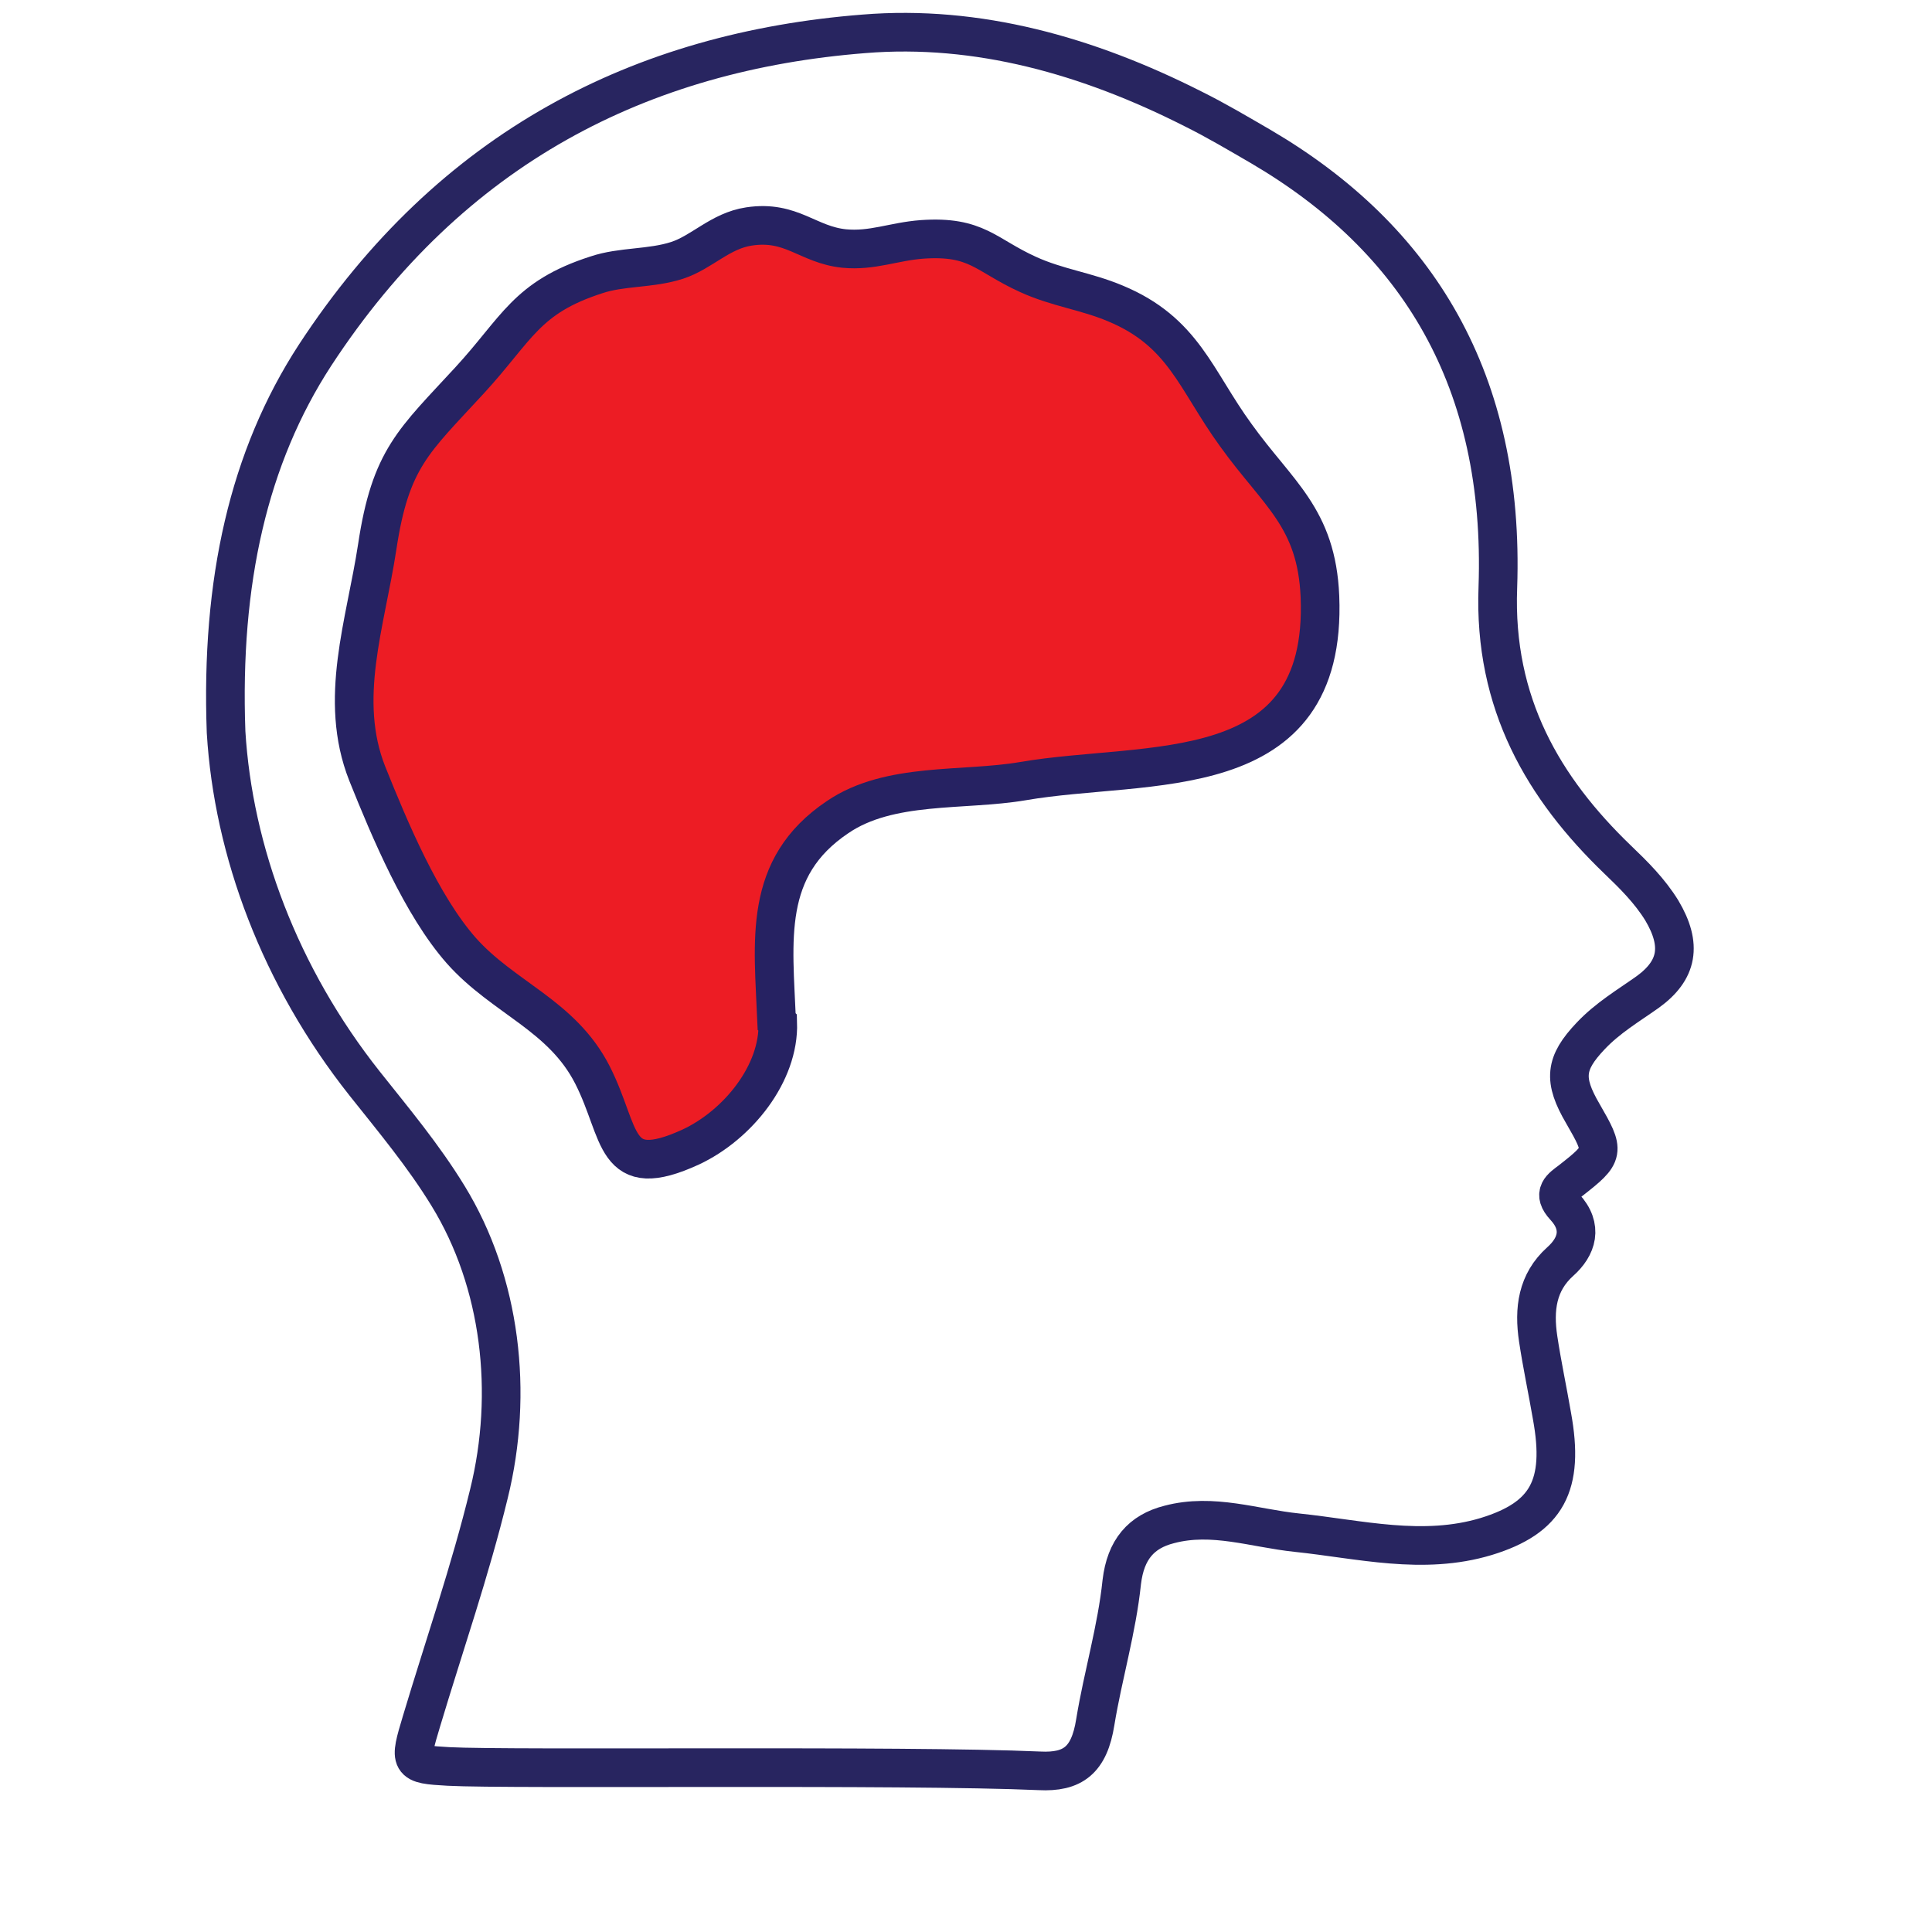
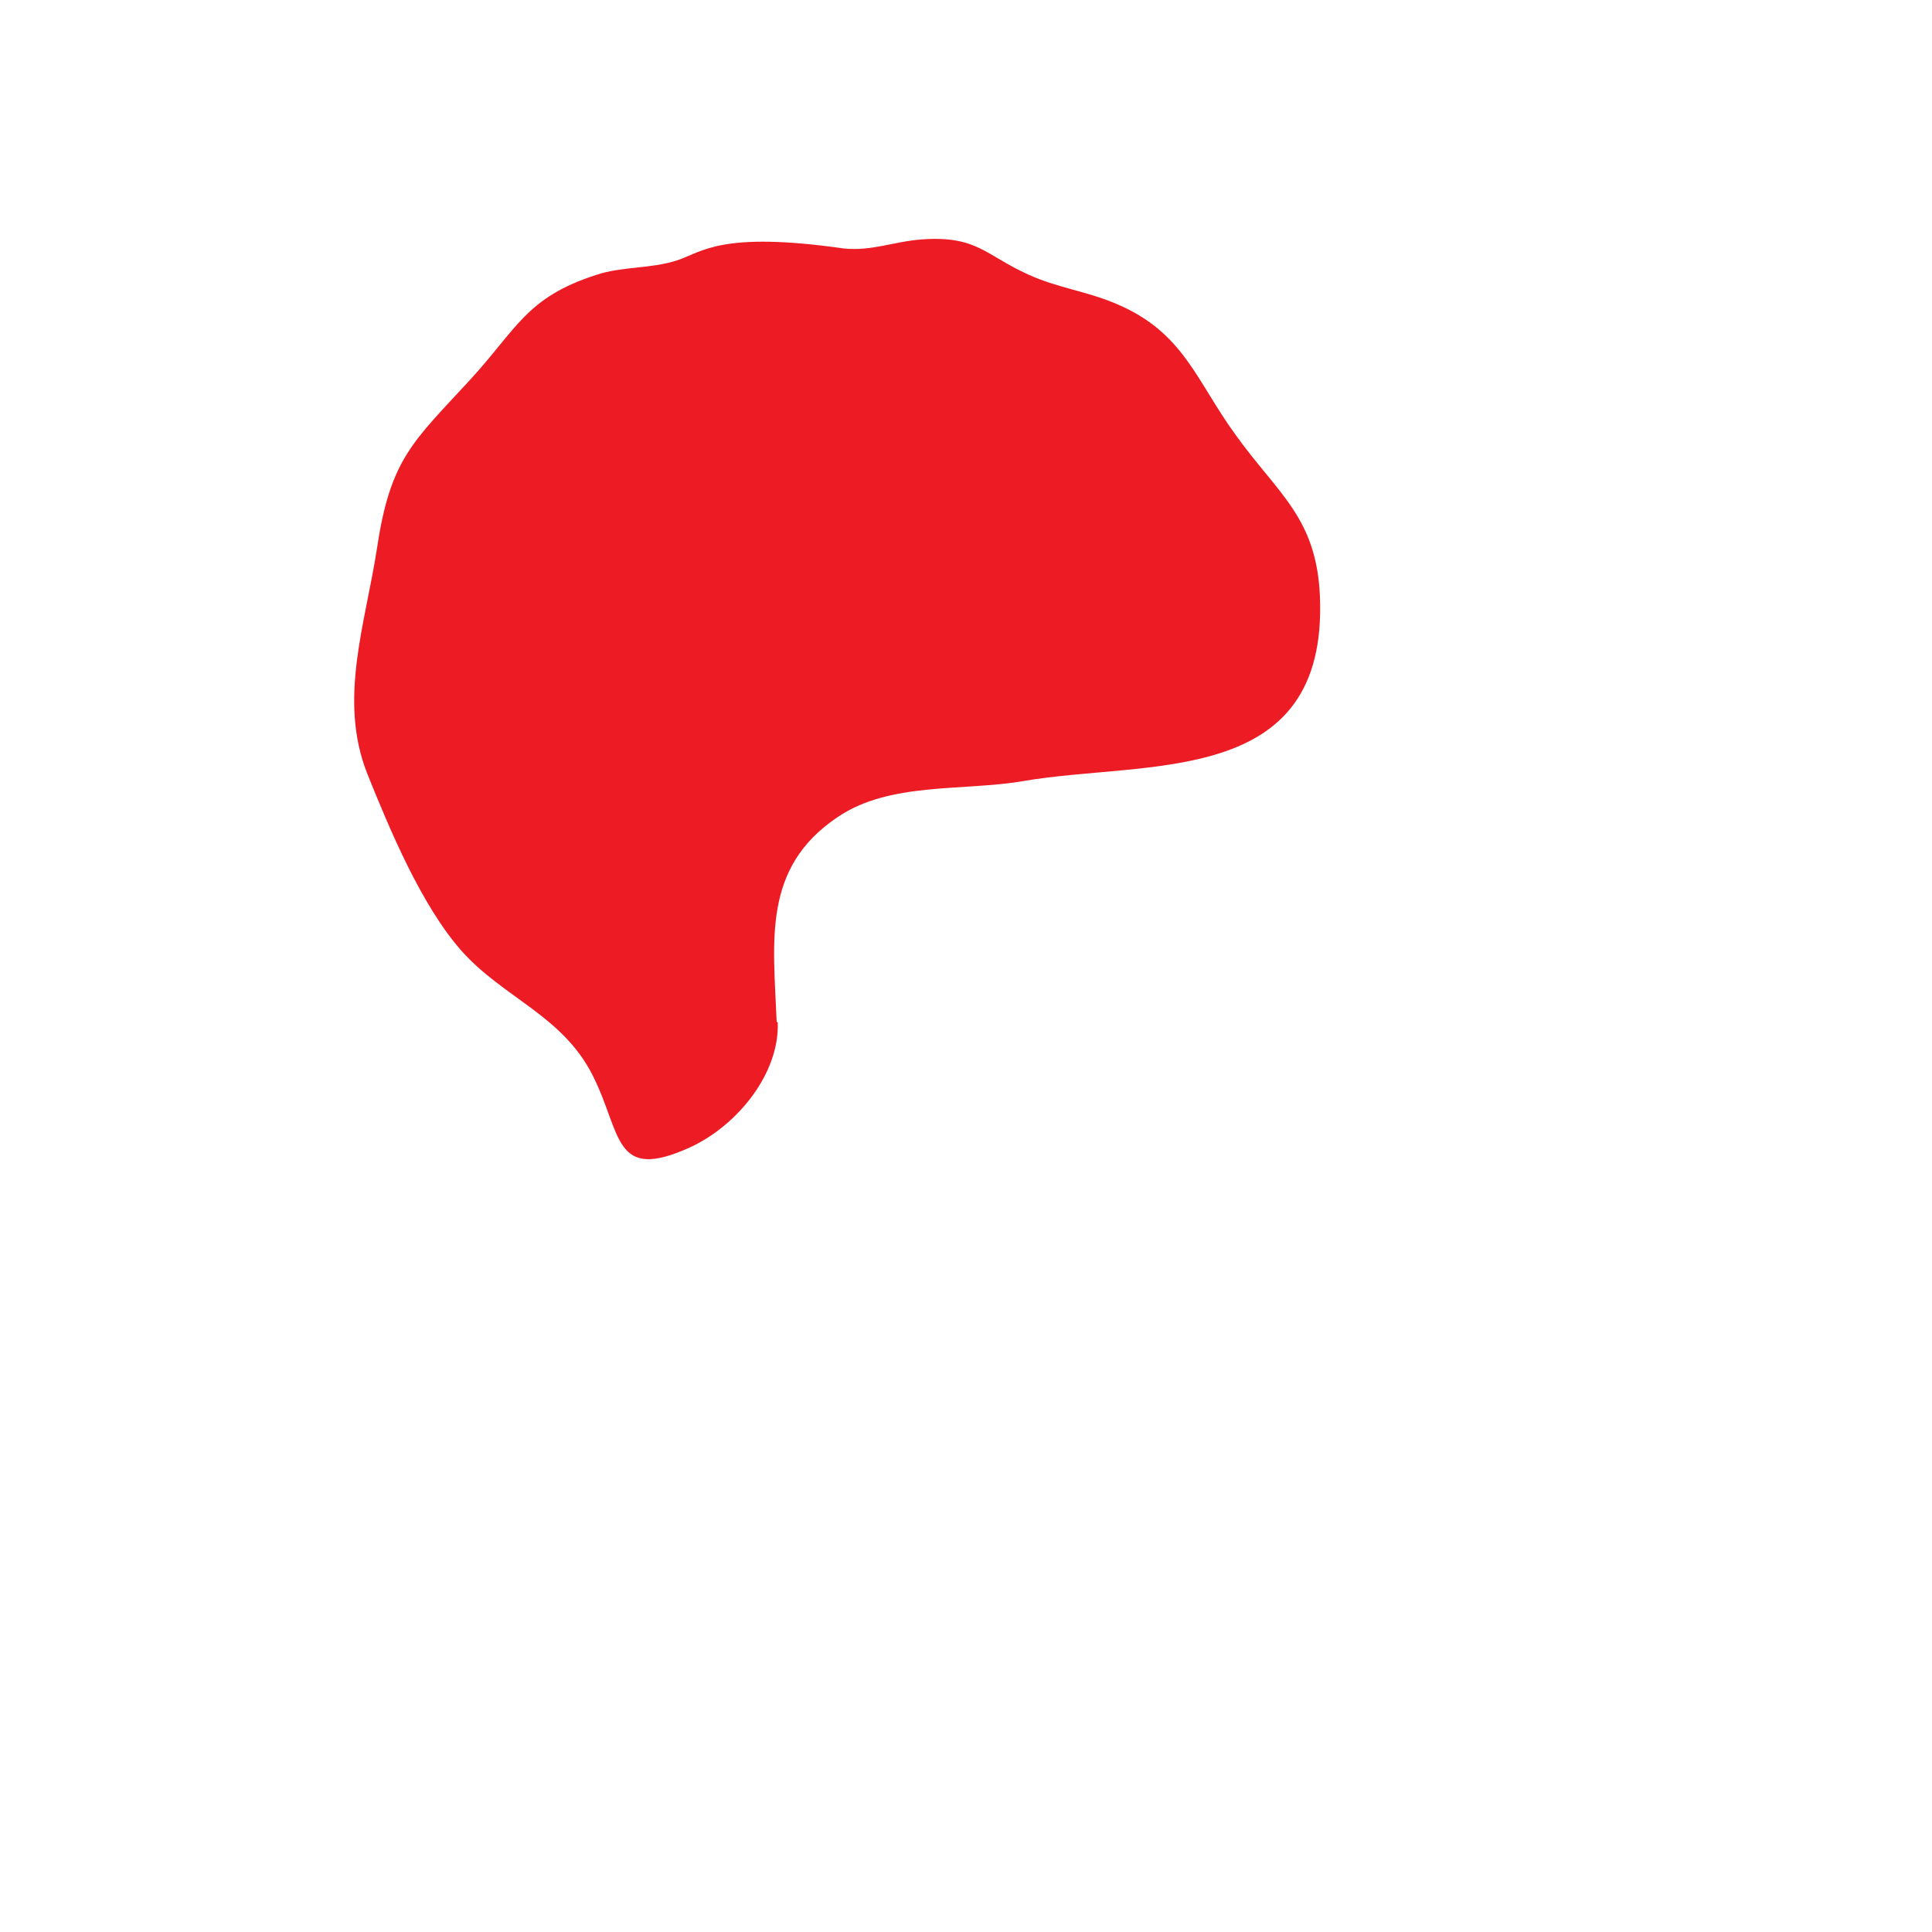
<svg xmlns="http://www.w3.org/2000/svg" width="60" height="60" viewBox="0 0 60 60" fill="none">
-   <path d="M7.021 22.734C6.85 18.057 7.724 14.197 9.782 11.034C14.018 4.554 19.935 1.595 26.829 1.051C30.362 0.762 33.792 1.731 37.051 3.381C37.771 3.738 38.457 4.146 39.16 4.554C44.031 7.411 46.74 11.816 46.517 18.244C46.38 21.85 47.941 24.486 50.239 26.697C50.736 27.173 51.234 27.666 51.611 28.278C52.246 29.35 52.108 30.132 51.165 30.812C50.565 31.237 49.93 31.611 49.399 32.173C48.593 33.023 48.541 33.533 49.159 34.588C49.845 35.778 49.845 35.829 48.781 36.662C48.49 36.883 48.198 37.054 48.593 37.479C49.176 38.108 48.97 38.72 48.455 39.179C47.735 39.826 47.632 40.659 47.769 41.577C47.889 42.377 48.061 43.176 48.198 43.975C48.593 46.135 48.044 47.139 46.157 47.717C44.185 48.312 42.23 47.802 40.275 47.598C38.954 47.462 37.668 46.985 36.313 47.343C35.439 47.564 34.958 48.125 34.838 49.128C34.684 50.608 34.255 52.019 34.015 53.482C33.827 54.672 33.312 55.047 32.283 54.995C28.081 54.808 15.836 54.962 13.932 54.859C12.698 54.791 12.698 54.757 13.092 53.448C13.795 51.101 14.601 48.788 15.184 46.39C15.956 43.261 15.562 39.826 13.915 37.139C13.144 35.88 12.217 34.775 11.326 33.652C8.685 30.319 7.244 26.424 7.021 22.734Z" stroke="#282560" stroke-width="1.2" stroke-linecap="round" stroke-linejoin="round" />
-   <path d="M24.12 31.727C24.017 29.204 23.673 26.949 26.01 25.378C27.625 24.276 29.91 24.576 31.766 24.259C35.632 23.591 41.233 24.493 40.992 18.528C40.889 16.072 39.687 15.337 38.381 13.516C37.127 11.795 36.766 10.308 34.635 9.422C33.724 9.038 32.831 8.938 31.92 8.52C30.597 7.919 30.34 7.317 28.639 7.434C27.745 7.501 27.092 7.802 26.216 7.718C25.082 7.601 24.584 6.833 23.261 7.033C22.367 7.167 21.8 7.835 21.027 8.086C20.202 8.353 19.309 8.27 18.518 8.537C16.336 9.239 16.061 10.208 14.584 11.812C12.848 13.7 12.127 14.234 11.714 16.991C11.353 19.363 10.494 21.719 11.405 24.025C12.109 25.779 13.089 28.118 14.326 29.522C15.632 30.992 17.453 31.527 18.398 33.381C19.326 35.202 19.017 36.74 21.456 35.62C22.917 34.935 24.206 33.331 24.154 31.761" fill="#ED1C24" />
-   <path d="M24.12 31.727C24.017 29.204 23.673 26.949 26.01 25.378C27.625 24.276 29.91 24.576 31.766 24.259C35.632 23.591 41.233 24.493 40.992 18.528C40.889 16.072 39.687 15.337 38.381 13.516C37.127 11.795 36.766 10.308 34.635 9.422C33.724 9.038 32.831 8.938 31.92 8.52C30.597 7.919 30.34 7.317 28.639 7.434C27.745 7.501 27.092 7.802 26.216 7.718C25.082 7.601 24.584 6.833 23.261 7.033C22.367 7.167 21.8 7.835 21.027 8.086C20.202 8.353 19.309 8.27 18.518 8.537C16.336 9.239 16.061 10.208 14.584 11.812C12.848 13.7 12.127 14.234 11.714 16.991C11.353 19.363 10.494 21.719 11.405 24.025C12.109 25.779 13.089 28.118 14.326 29.522C15.632 30.992 17.453 31.527 18.398 33.381C19.326 35.202 19.017 36.74 21.456 35.62C22.917 34.935 24.206 33.331 24.154 31.761L24.12 31.727Z" stroke="#262262" stroke-width="1.2" />
+   <path d="M24.12 31.727C24.017 29.204 23.673 26.949 26.01 25.378C27.625 24.276 29.91 24.576 31.766 24.259C35.632 23.591 41.233 24.493 40.992 18.528C40.889 16.072 39.687 15.337 38.381 13.516C37.127 11.795 36.766 10.308 34.635 9.422C33.724 9.038 32.831 8.938 31.92 8.52C30.597 7.919 30.34 7.317 28.639 7.434C27.745 7.501 27.092 7.802 26.216 7.718C22.367 7.167 21.8 7.835 21.027 8.086C20.202 8.353 19.309 8.27 18.518 8.537C16.336 9.239 16.061 10.208 14.584 11.812C12.848 13.7 12.127 14.234 11.714 16.991C11.353 19.363 10.494 21.719 11.405 24.025C12.109 25.779 13.089 28.118 14.326 29.522C15.632 30.992 17.453 31.527 18.398 33.381C19.326 35.202 19.017 36.74 21.456 35.62C22.917 34.935 24.206 33.331 24.154 31.761" fill="#ED1C24" />
</svg>